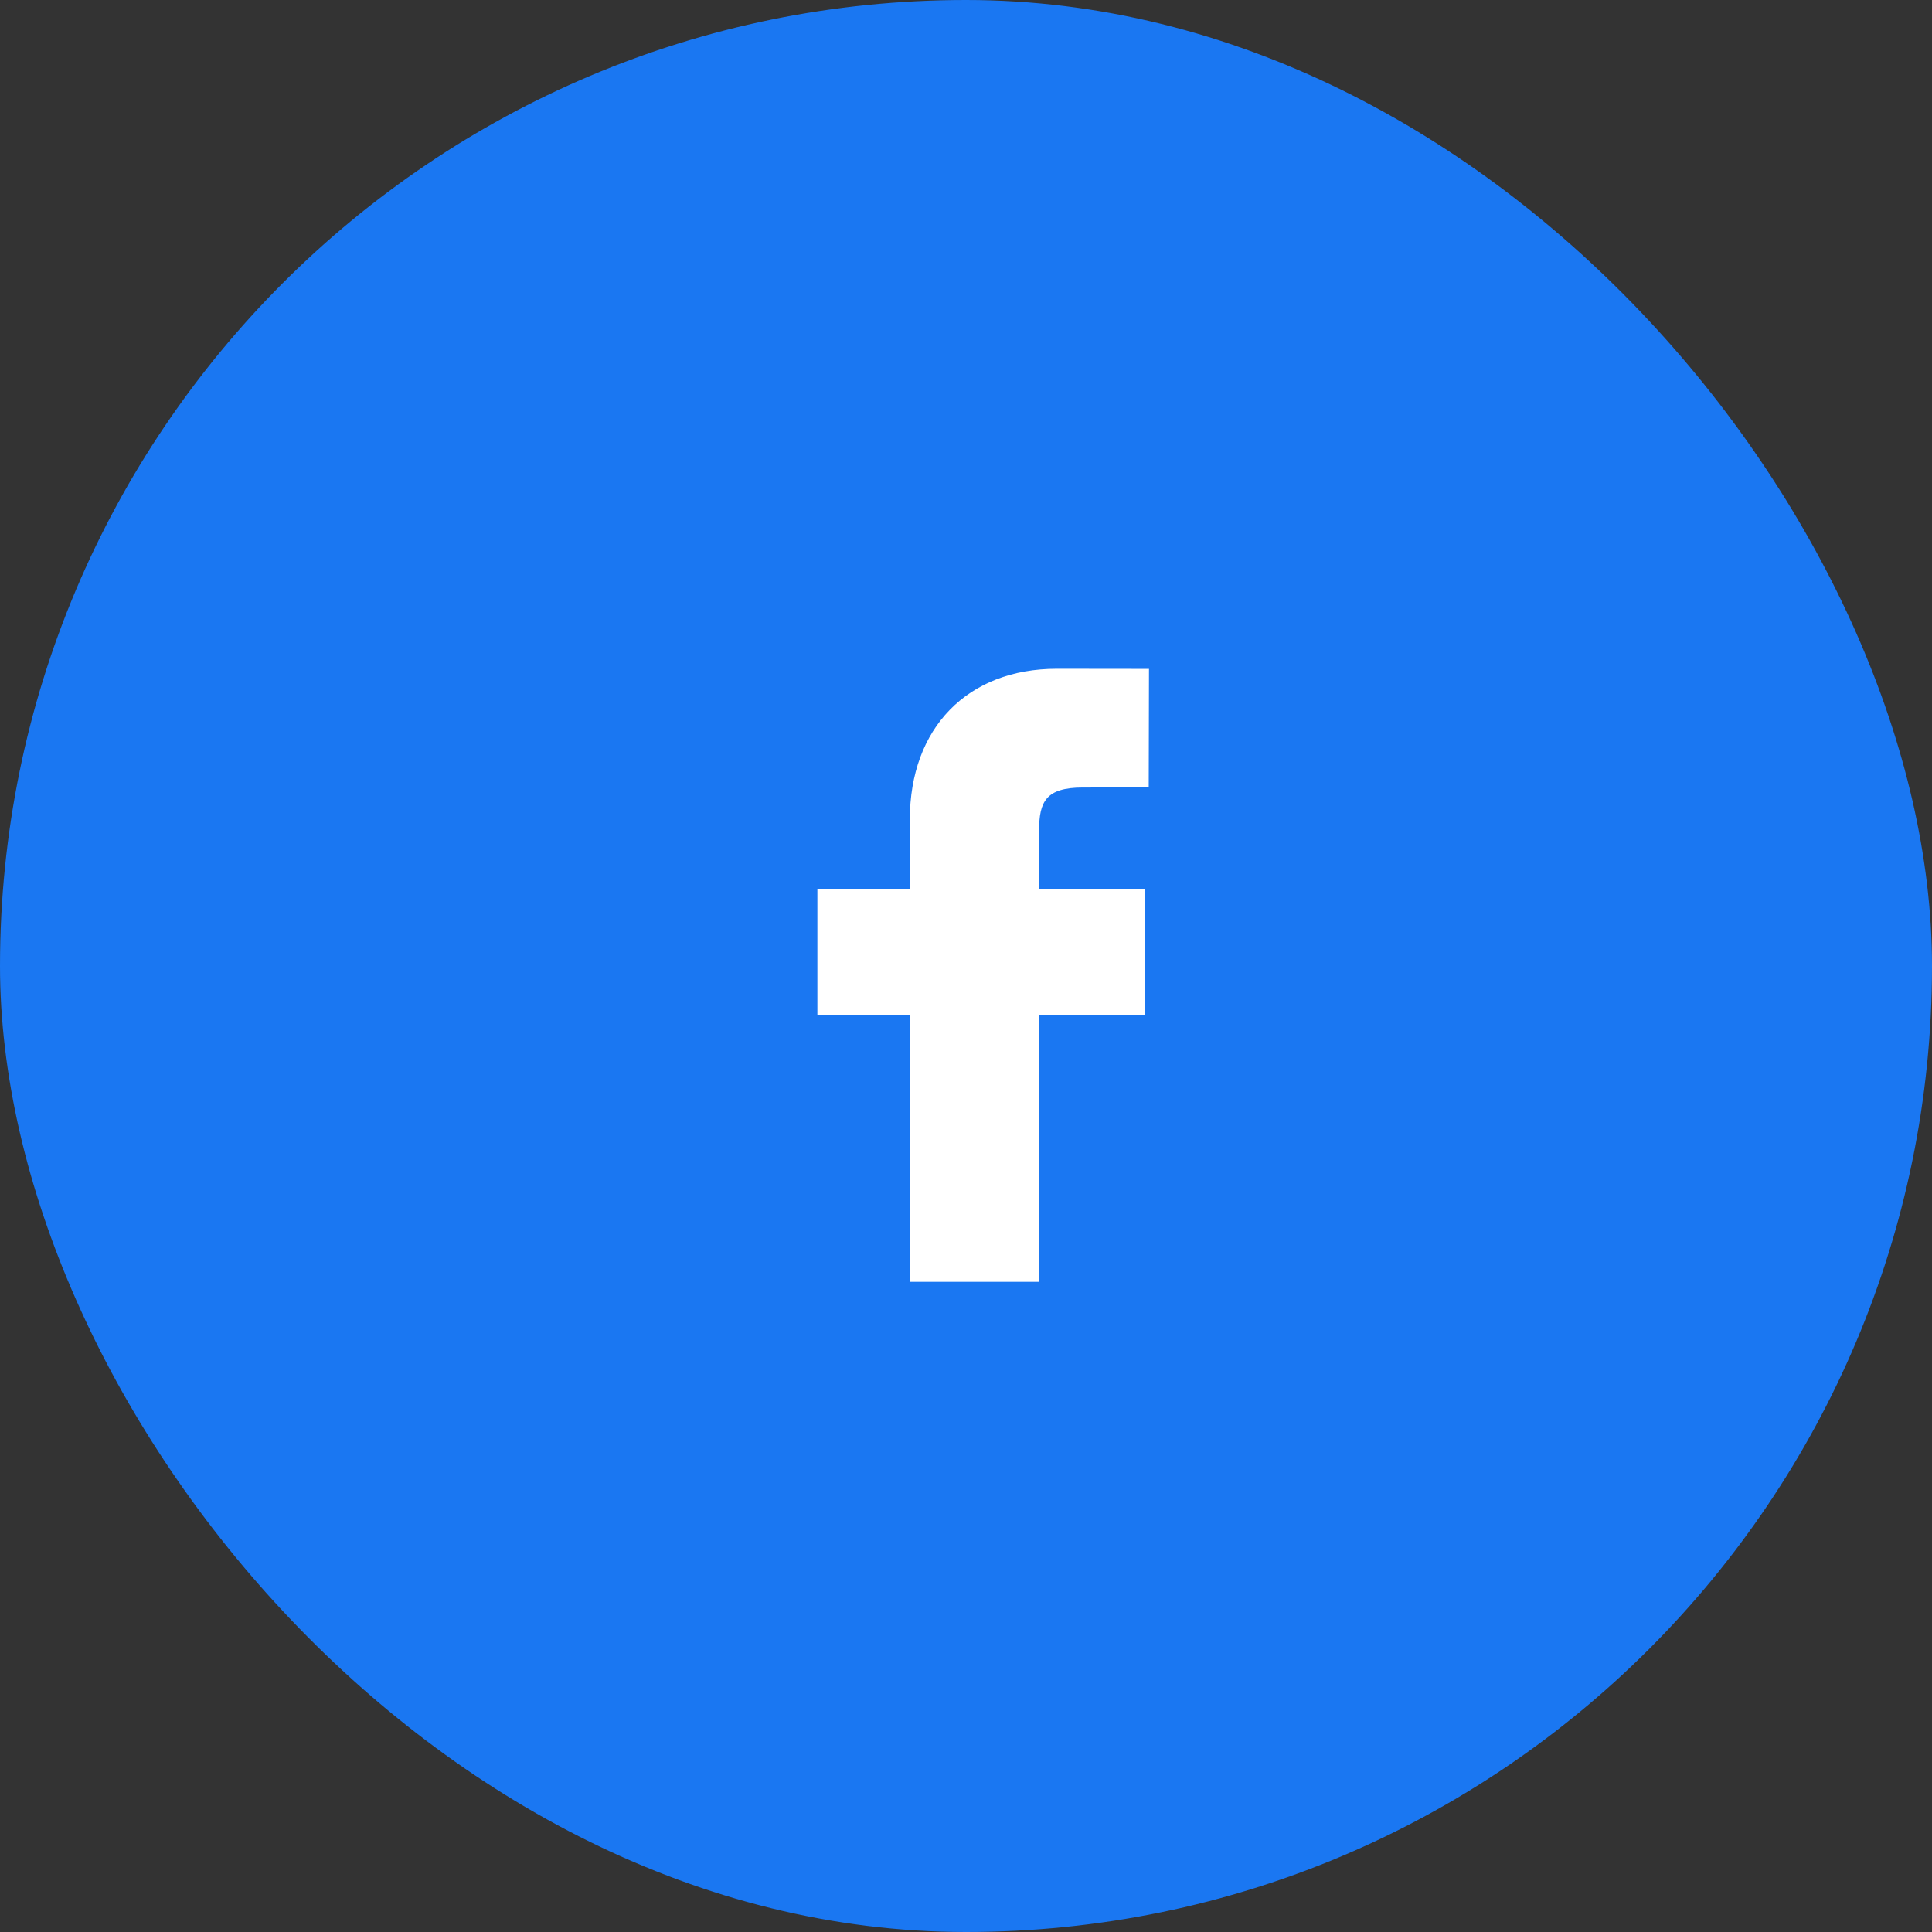
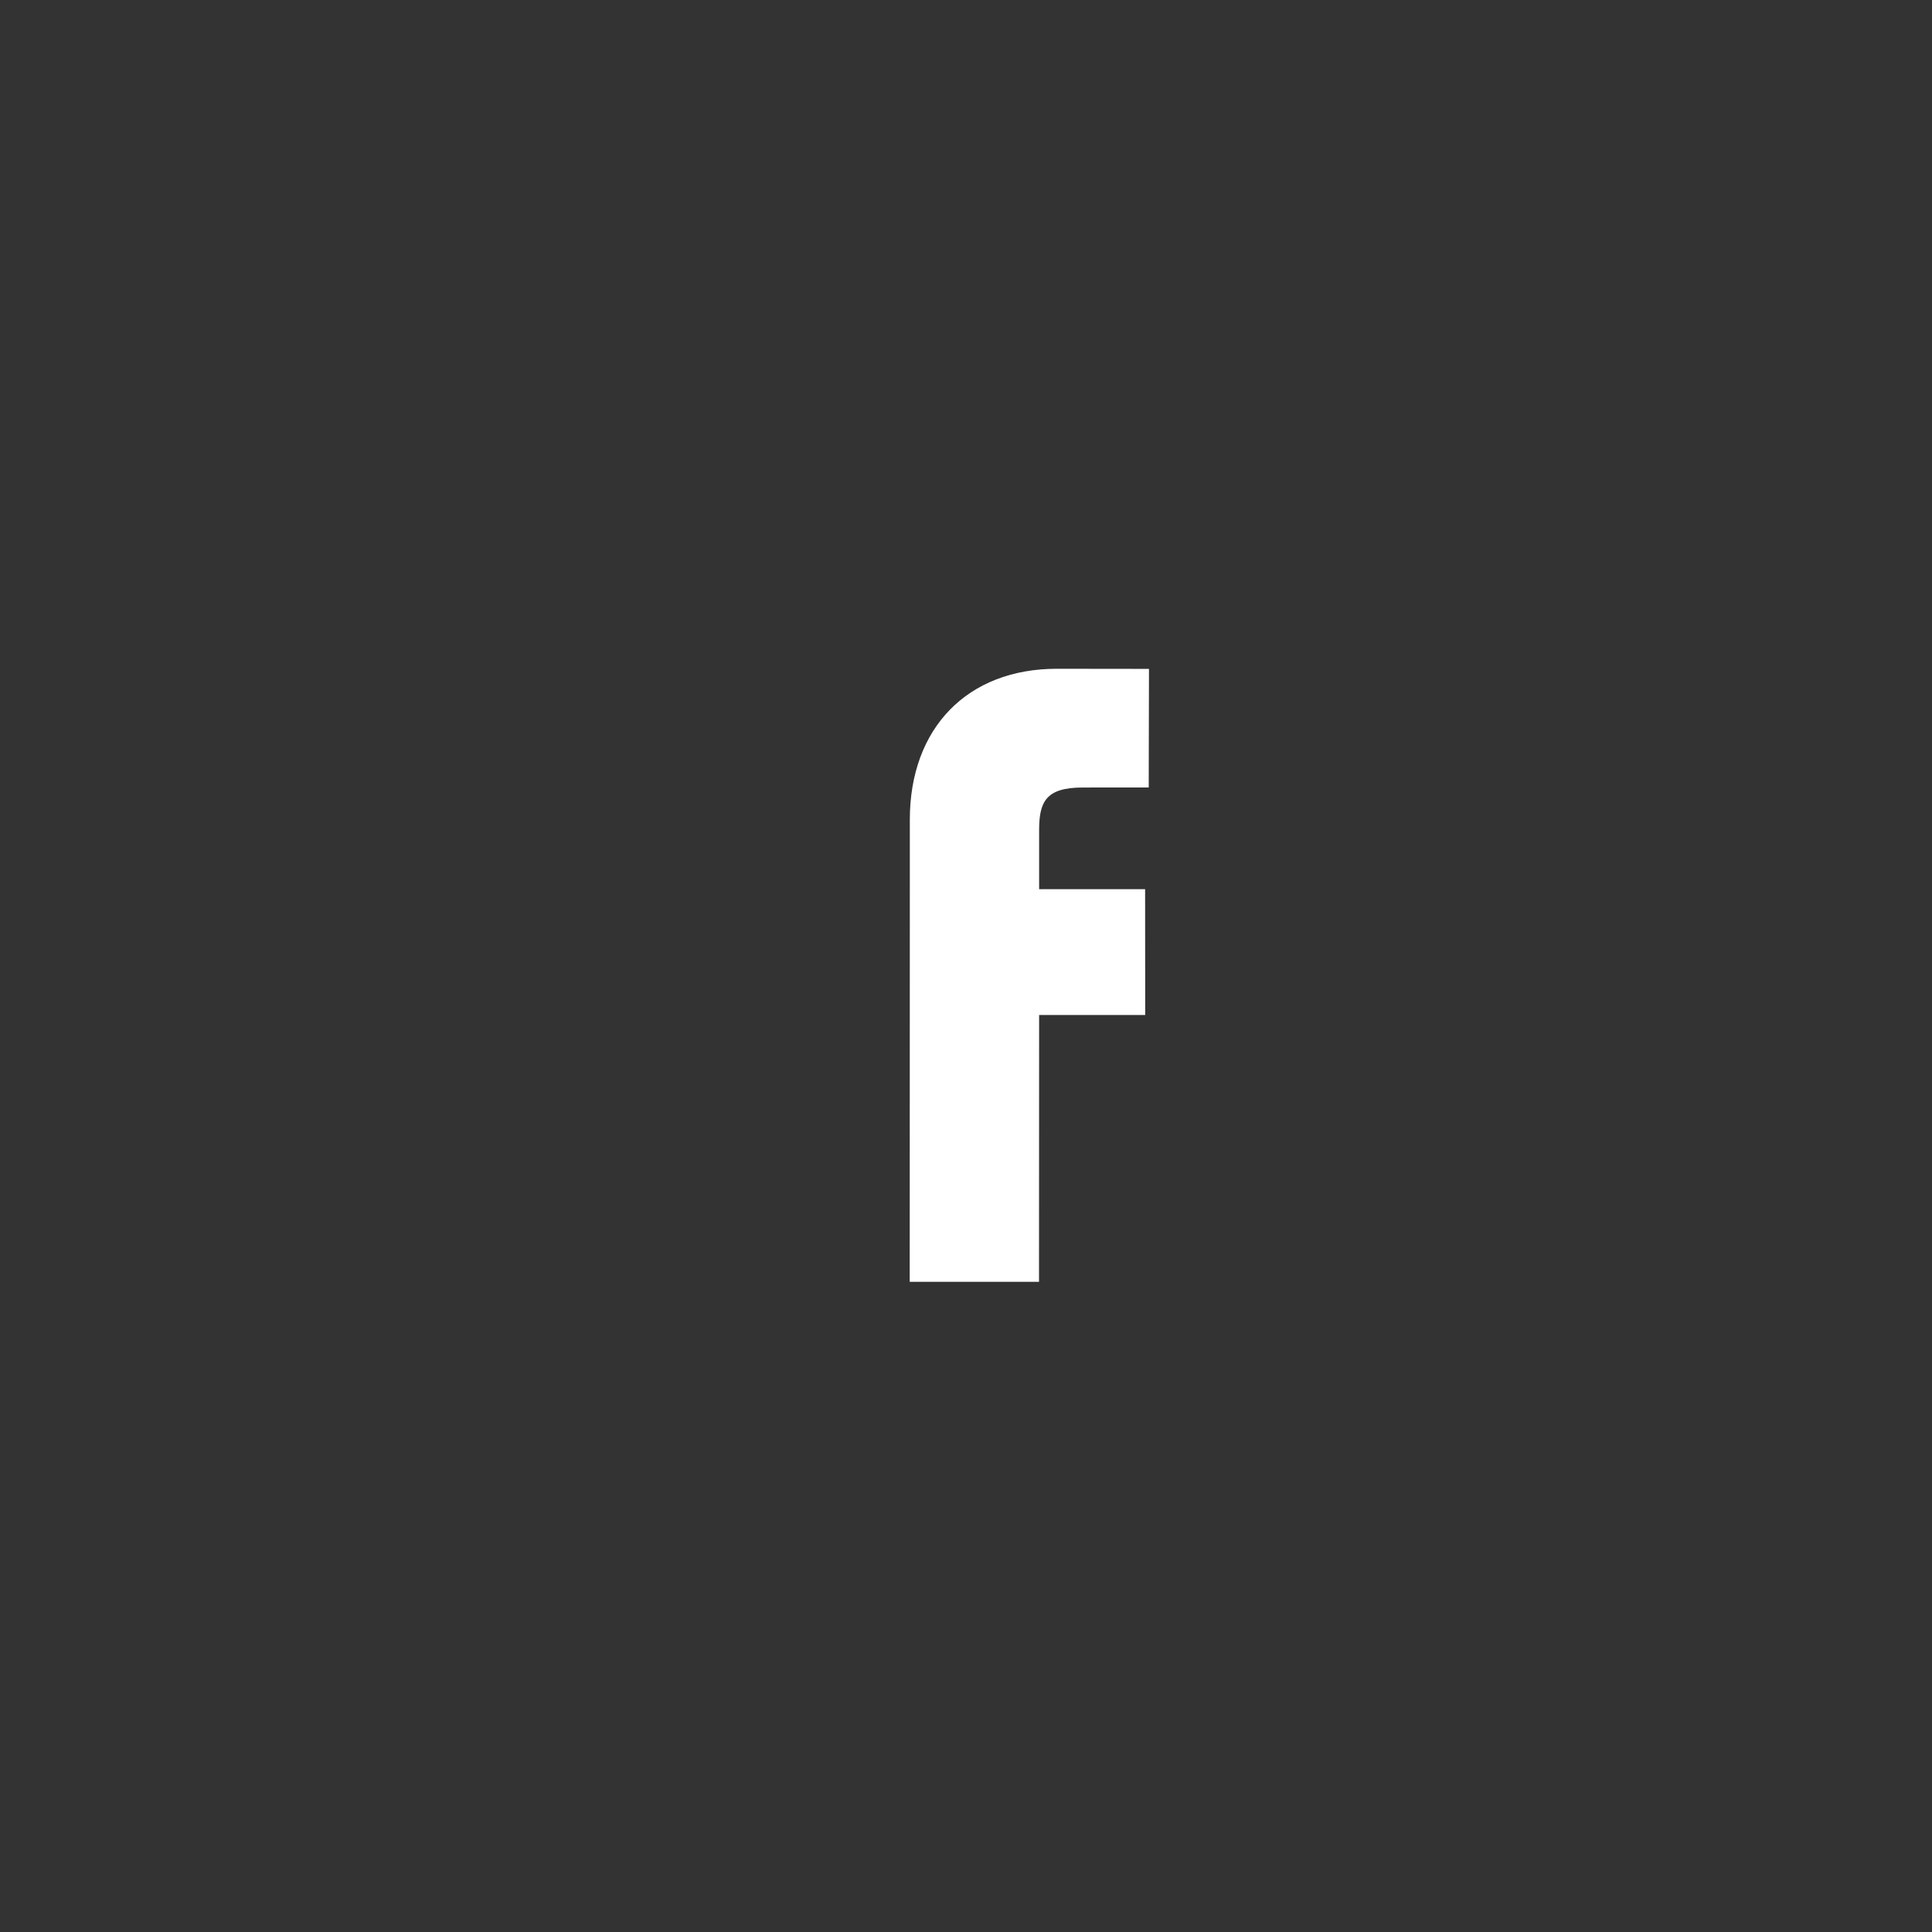
<svg xmlns="http://www.w3.org/2000/svg" width="52" height="52" viewBox="0 0 52 52" fill="none">
  <rect x="0" y="0" width="52" height="52" fill="#333333" stroke="none" />
-   <rect width="52" height="52" rx="26" fill="#1A77F2" />
-   <path d="M30.925 18.003L28.445 18C26.041 18 24.488 19.593 24.488 22.061V23.933H22V27.319H24.488L24.485 34.5H27.965L27.968 27.319H30.823L30.821 23.933H27.968V22.346C27.968 21.582 28.149 21.196 29.143 21.196L30.918 21.195L30.925 18.003Z" fill="white" />
+   <path d="M30.925 18.003L28.445 18C26.041 18 24.488 19.593 24.488 22.061V23.933H22H24.488L24.485 34.5H27.965L27.968 27.319H30.823L30.821 23.933H27.968V22.346C27.968 21.582 28.149 21.196 29.143 21.196L30.918 21.195L30.925 18.003Z" fill="white" />
</svg>